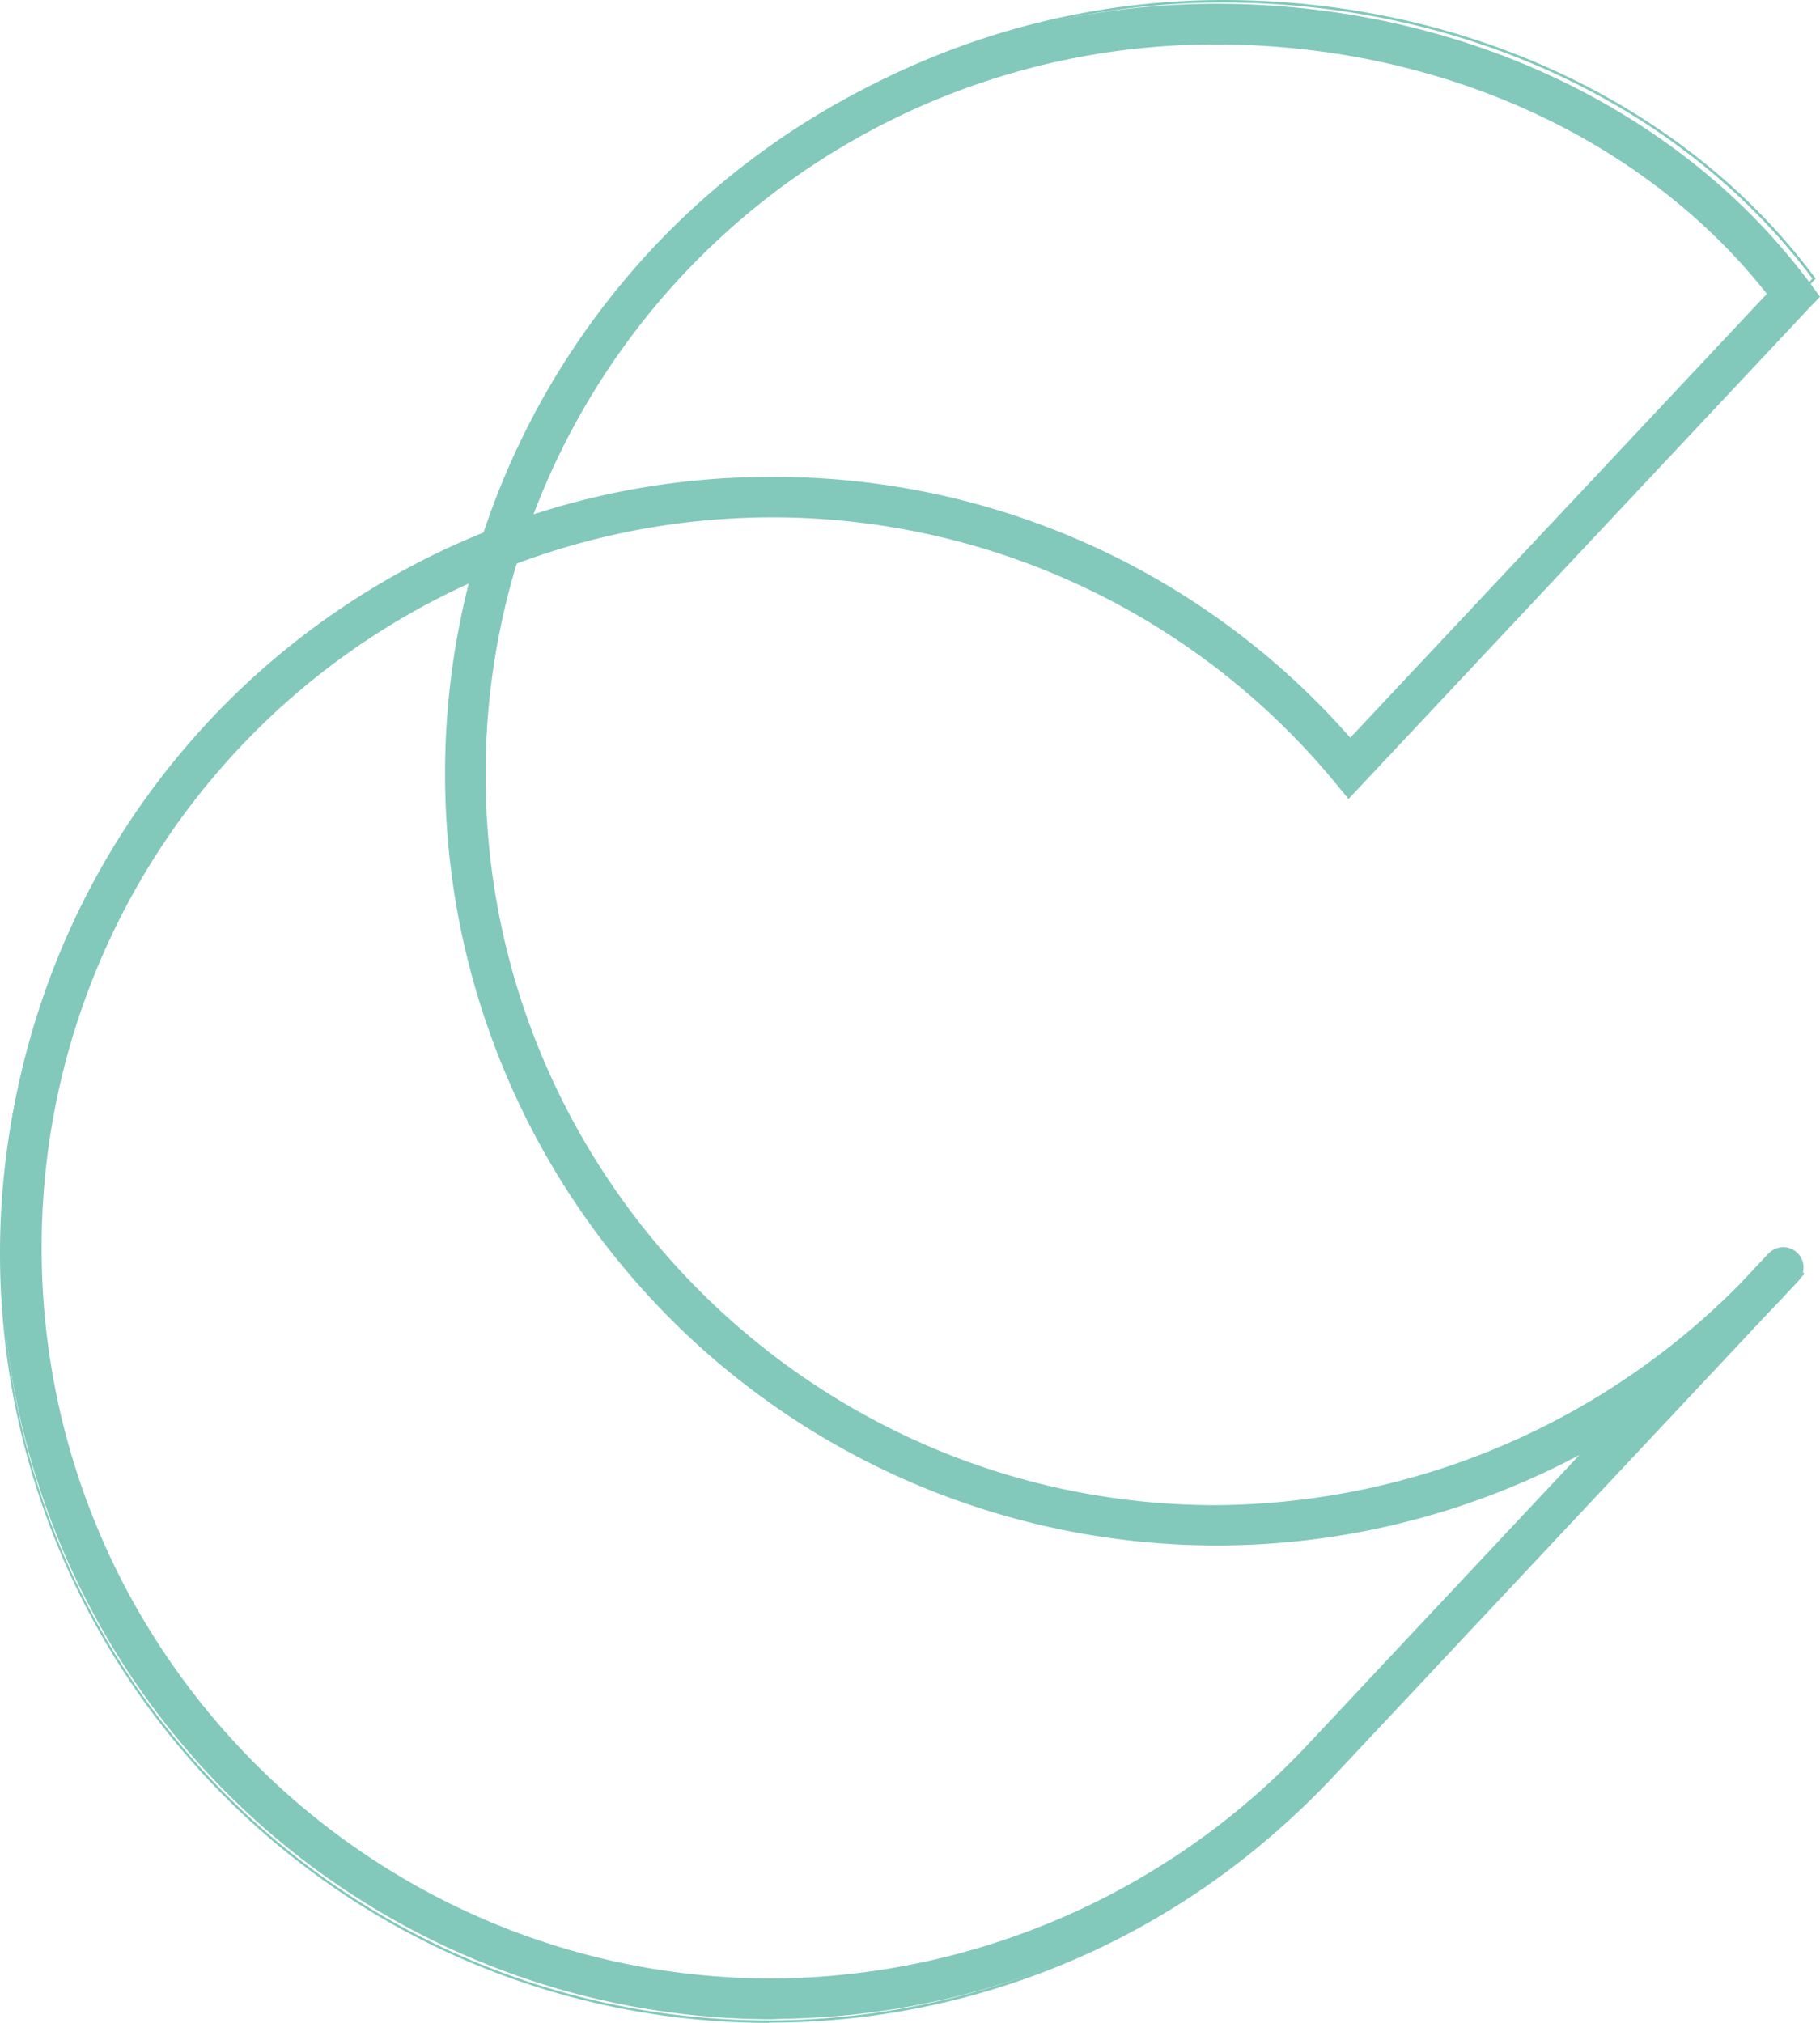
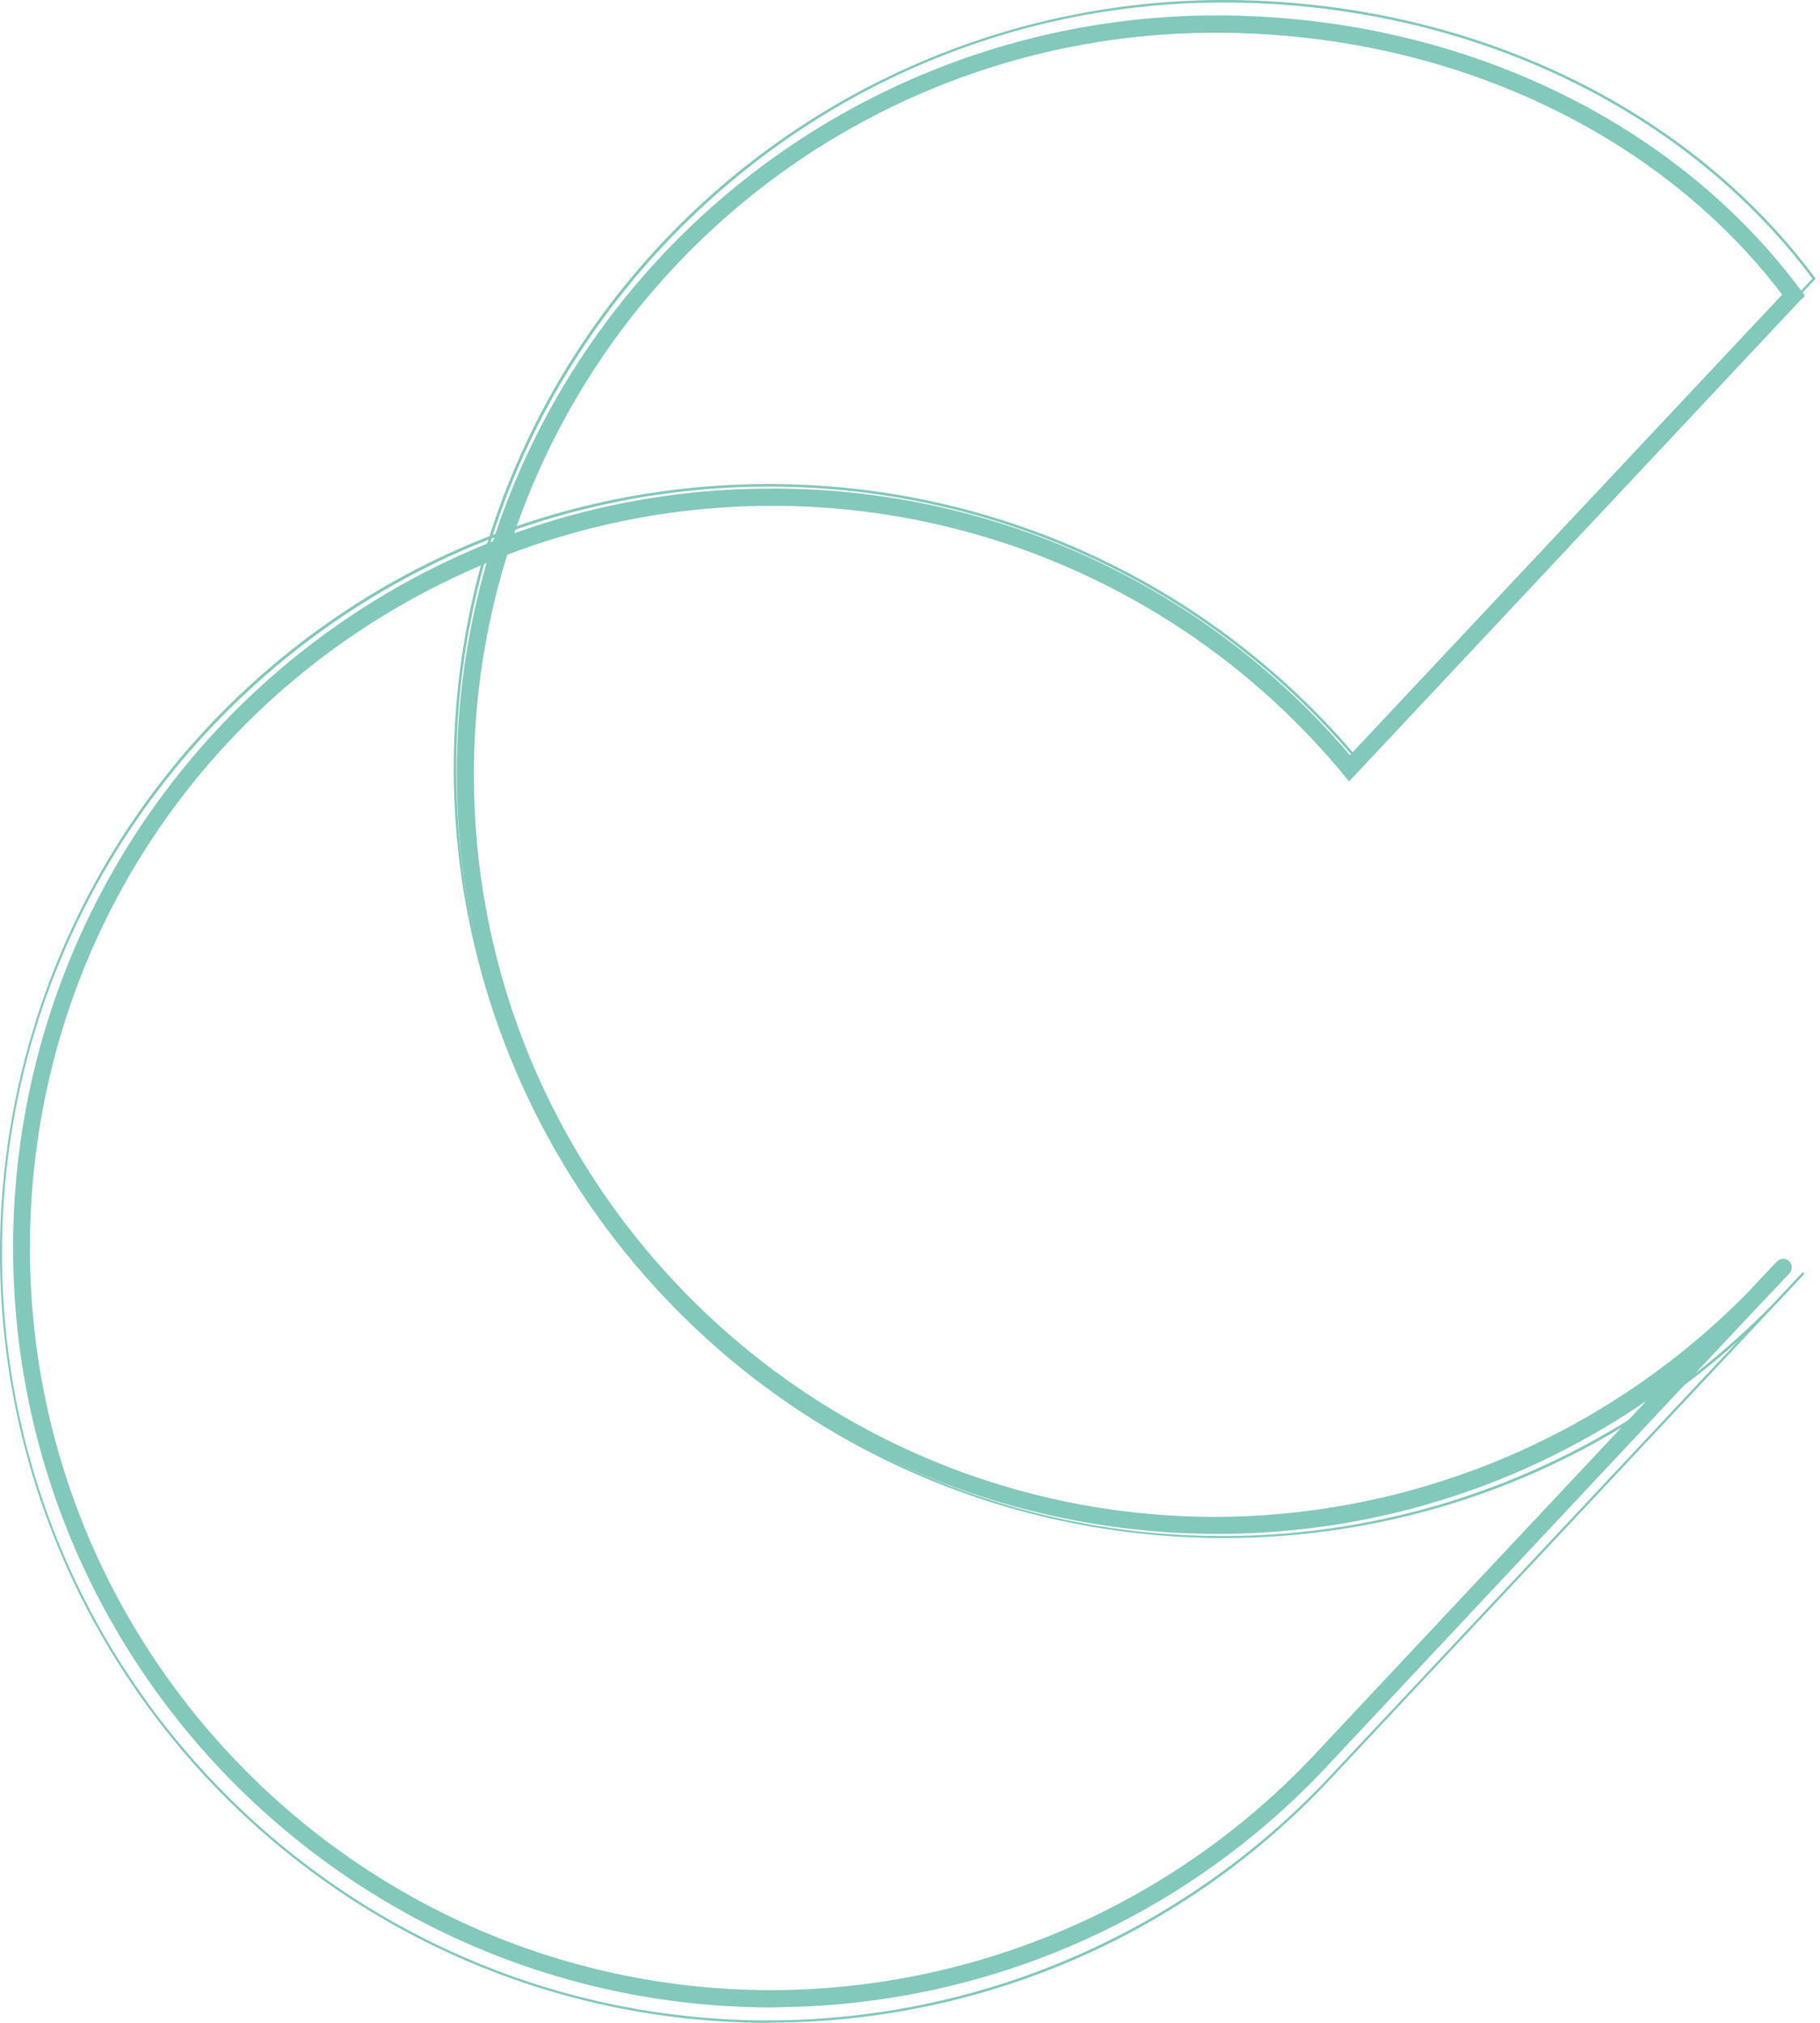
<svg xmlns="http://www.w3.org/2000/svg" id="Layer_1" data-name="Layer 1" viewBox="0 0 702.15 780.46">
  <defs>
    <style>.cls-1{fill:#82c8bb}</style>
  </defs>
  <path d="M296.63 780.46C132.63 780.26-.2 647.12 0 483.06a297 297 0 0 1 188.84-276.2A297.35 297.35 0 0 1 471.84 0C565 0 650.36 40.06 700.22 107.16l.25.34-.29.3-175.62 187.18-.35-.43a295.92 295.92 0 0 0-334.49-86.82 294.64 294.64 0 0 0-13.7 89.1c0 163.13 132.72 295.82 295.86 295.82a297 297 0 0 0 212-89.47l3.46-3.68 5.79-6.16c.73-.78 1.24-1.32 1.6-1.68l.43-.47c.4-.34.49-.25.68-.08s.29.28 0 .69l-.35.37-1.38 1.48-5.41 5.78c-1.41 1.51-2.83 3-4.27 4.49-39.66 42.23-169.43 180.65-171 182.3a296 296 0 0 1-216.87 94.14ZM188.41 208.24C78.64 251.54.76 358.65.76 483.65c0 163.12 132.73 295.86 295.87 295.86a297 297 0 0 0 216.15-93.86s45.58-48.59 91.17-97.23l62.66-66.83 3.86-4.11c-122.13 109.55-310 99.34-419.5-22.79a297.08 297.08 0 0 1-62.56-286.45Zm108.22-21.47a296.22 296.22 0 0 1 228 106.72l174.59-186C649.48 40.76 564.54.98 471.88.98c-131.6 0-243.41 86.35-281.72 205.37a297.11 297.11 0 0 1 106.47-19.58Z" class="cls-1" />
  <path d="M297.84 774.51C135.94 774.3 4.86 642.89 5.06 480.99a293.14 293.14 0 0 1 185.12-272.14 293.5 293.5 0 0 1 279-202.9c91.87 0 176.21 39.59 225.48 105.9l1.66 2.26-2 2-173.84 185.37-2.42-2.93a286 286 0 0 0-322.37-84.49 284.79 284.79 0 0 0-12.86 84.89c0 157.87 128.44 286.3 286.31 286.3a289.13 289.13 0 0 0 205.12-86.57l9-9.58c.72-.76 1.22-1.29 1.59-1.66l.63-.66a3.302 3.302 0 0 1 4.89 4.44l-.25.32-.32.32-1 1.06-5.66 6q-2.08 2.24-4.2 4.42c-40.88 43.56-166.63 177.72-167.05 178.18a293.15 293.15 0 0 1-209.41 92.85ZM187.61 217.27C80.45 262.06 11.55 365.12 11.55 481.54c0 157.87 128.43 286.3 286.3 286.3a288.49 288.49 0 0 0 209.21-90.78s44.54-47.53 89.11-95l39-41.57c-133.64 91.5-316.16 57.35-407.66-76.29a293.21 293.21 0 0 1-39.83-246.86Zm110.54-28.77a291.47 291.47 0 0 1 222.64 102.86l166.78-177.7c-48.23-63.3-129.68-101-218.43-101a285.56 285.56 0 0 0-270.74 193.1 291.39 291.39 0 0 1 99-17.24Z" class="cls-1" />
-   <path d="M297.91 779.06h-.07a297.65 297.65 0 0 1-111.28-573.61 298 298 0 0 1 282.58-204c93.33 0 179 40.27 229.1 107.72l3.91 5.32-4.57 4.77-177.32 189-5.67-6.89a281.42 281.42 0 0 0-315.25-83.92 280.28 280.28 0 0 0-12 81.47c0 155.39 126.42 281.8 281.81 281.8a286.5 286.5 0 0 0 201.91-85.16l9.25-9.84c.61-.65 1-1.12 1.4-1.46l.53-.56a7.81 7.81 0 0 1 11-.47 7.81 7.81 0 0 1 .62 10.91l-.72.81-.94 1-5.75 6.11q-2.1 2.25-4.25 4.47c-30.3 32.27-108 115.16-145.38 155l-21.68 23.12a297.66 297.66 0 0 1-212.58 94.22ZM180.82 225.15A281.21 281.21 0 0 0 16.06 481.54c0 155.39 126.41 281.8 281.8 281.8a285.21 285.21 0 0 0 205.89-89.4s44.53-47.52 89.1-95l16.48-17.58A297.8 297.8 0 0 1 178.5 361.98a299.49 299.49 0 0 1 2.32-136.83ZM298.56 184a295.46 295.46 0 0 1 222.37 100.63l160.73-171.25c-47.6-60.32-126.75-96.23-212.52-96.23h-.57a280.93 280.93 0 0 0-262.75 181.3 294.4 294.4 0 0 1 91.6-14.44h1.14Z" class="cls-1" />
</svg>